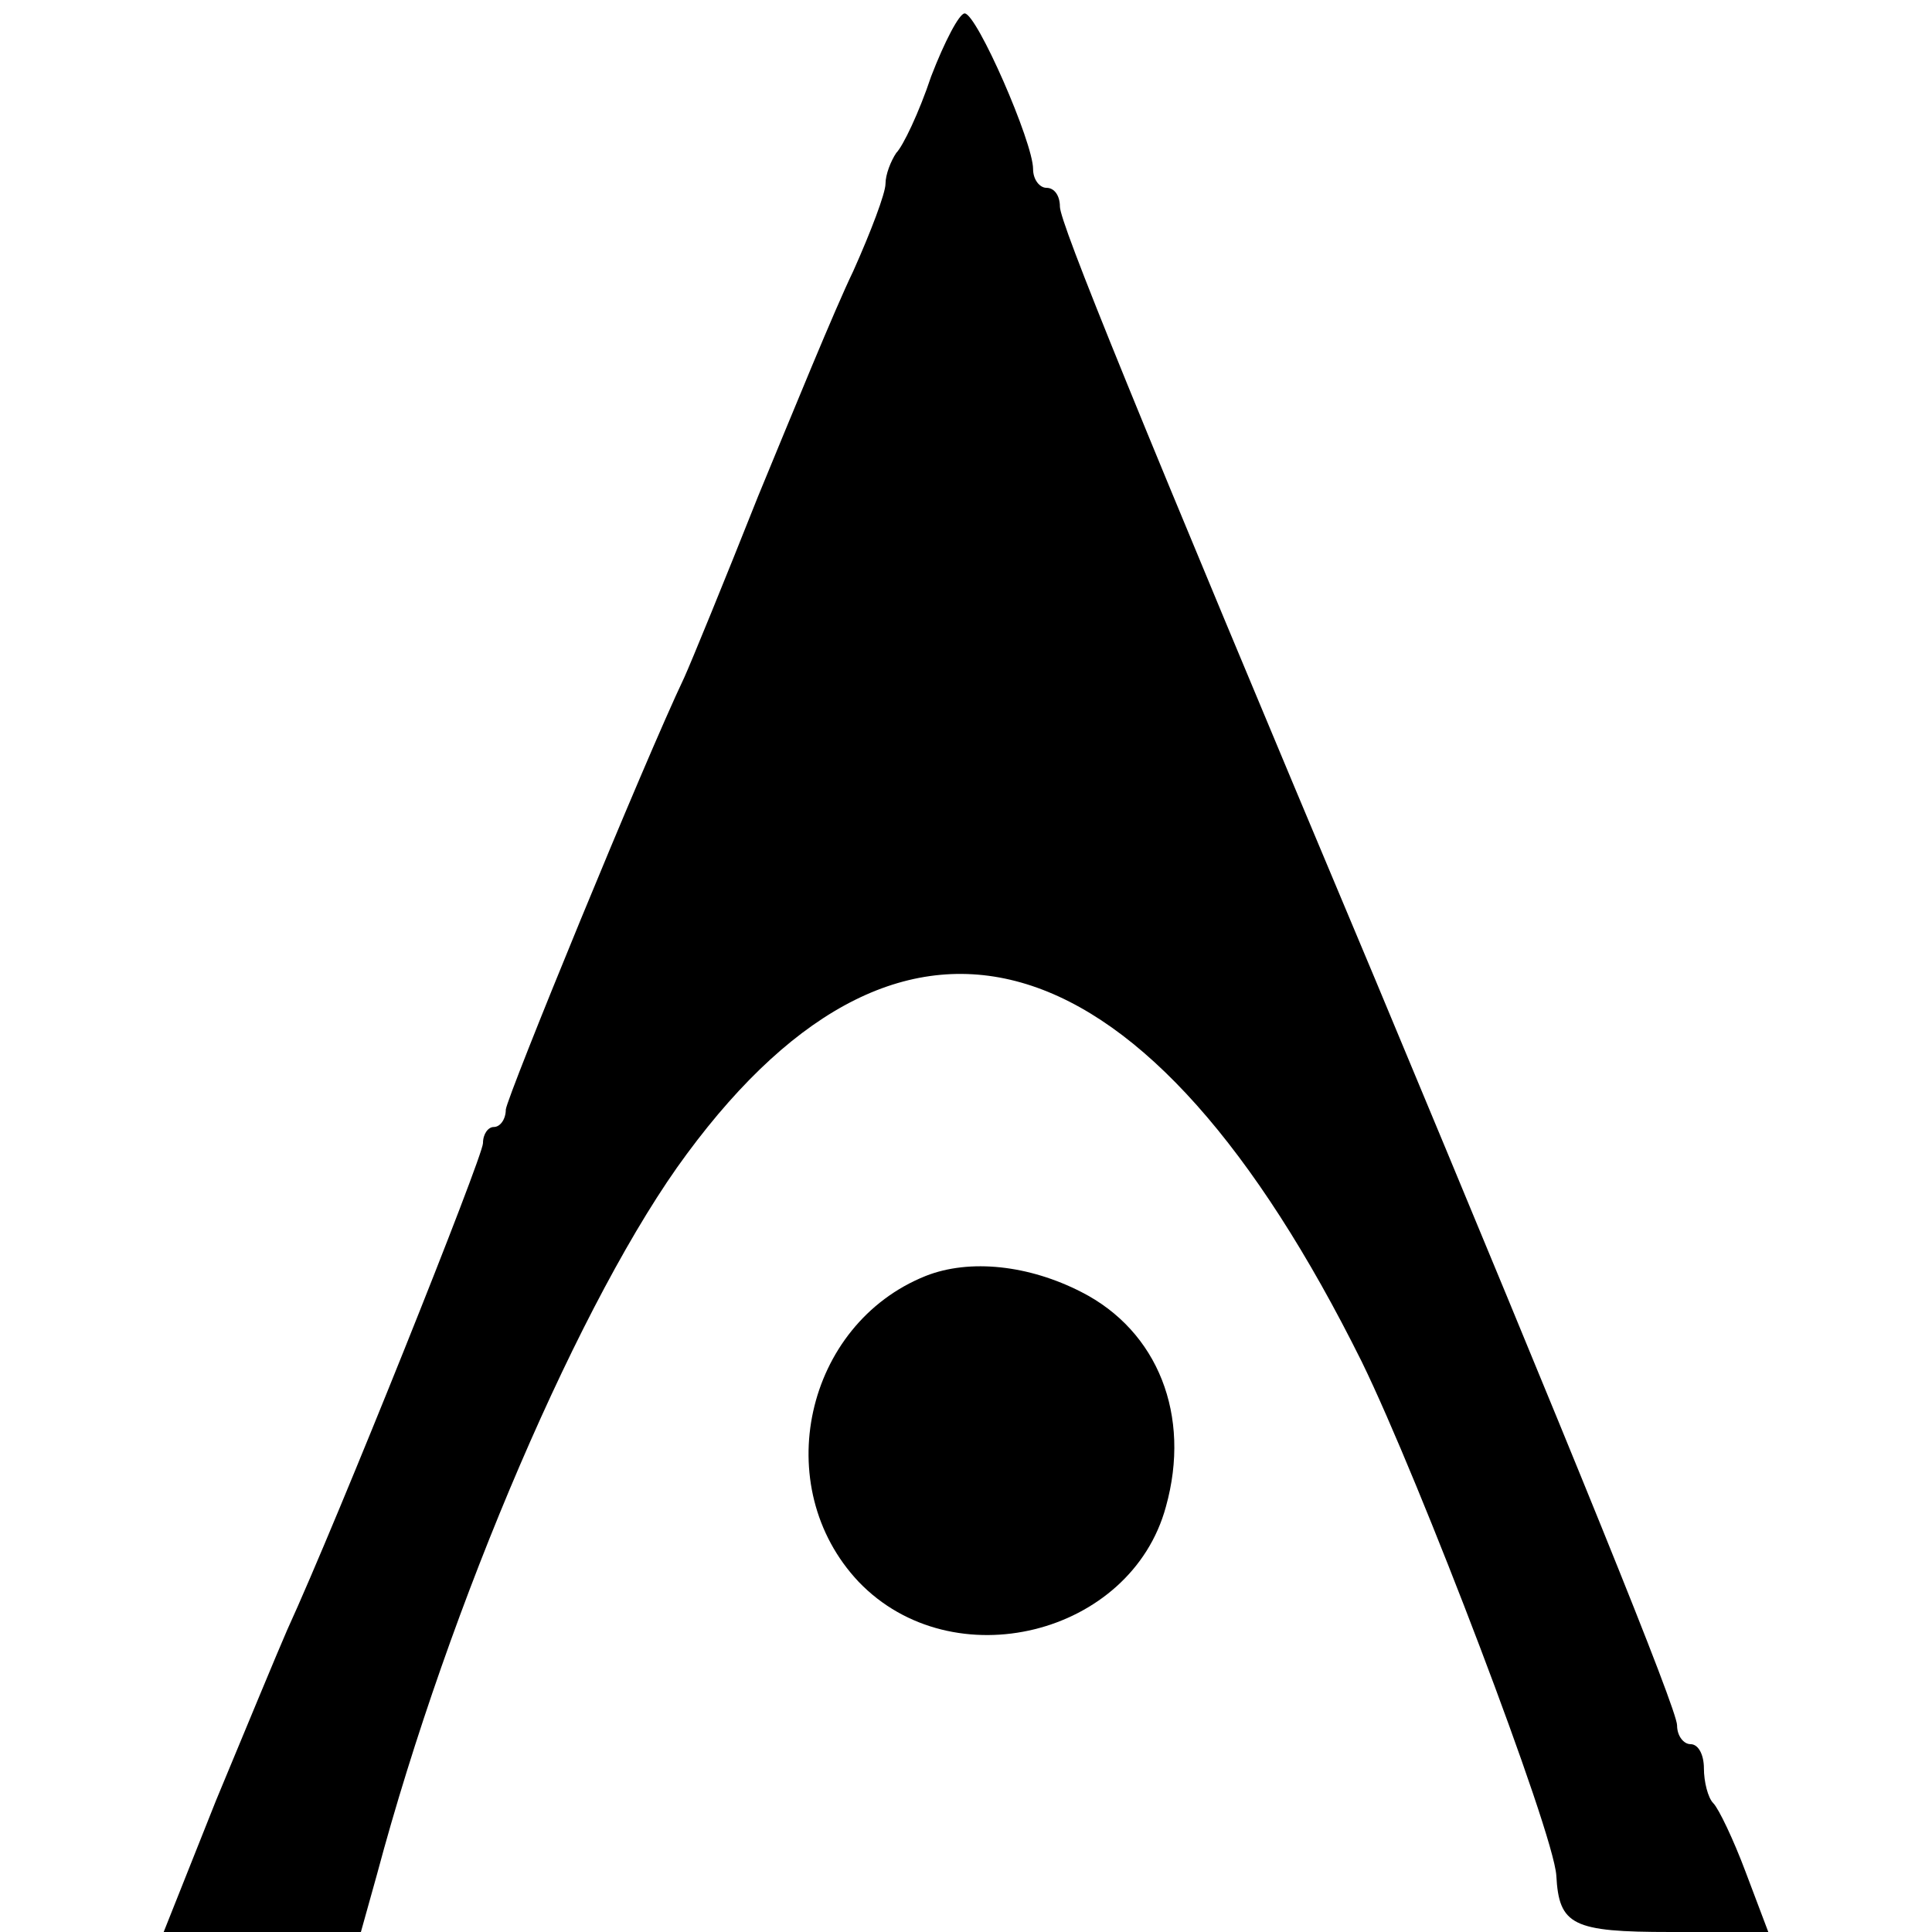
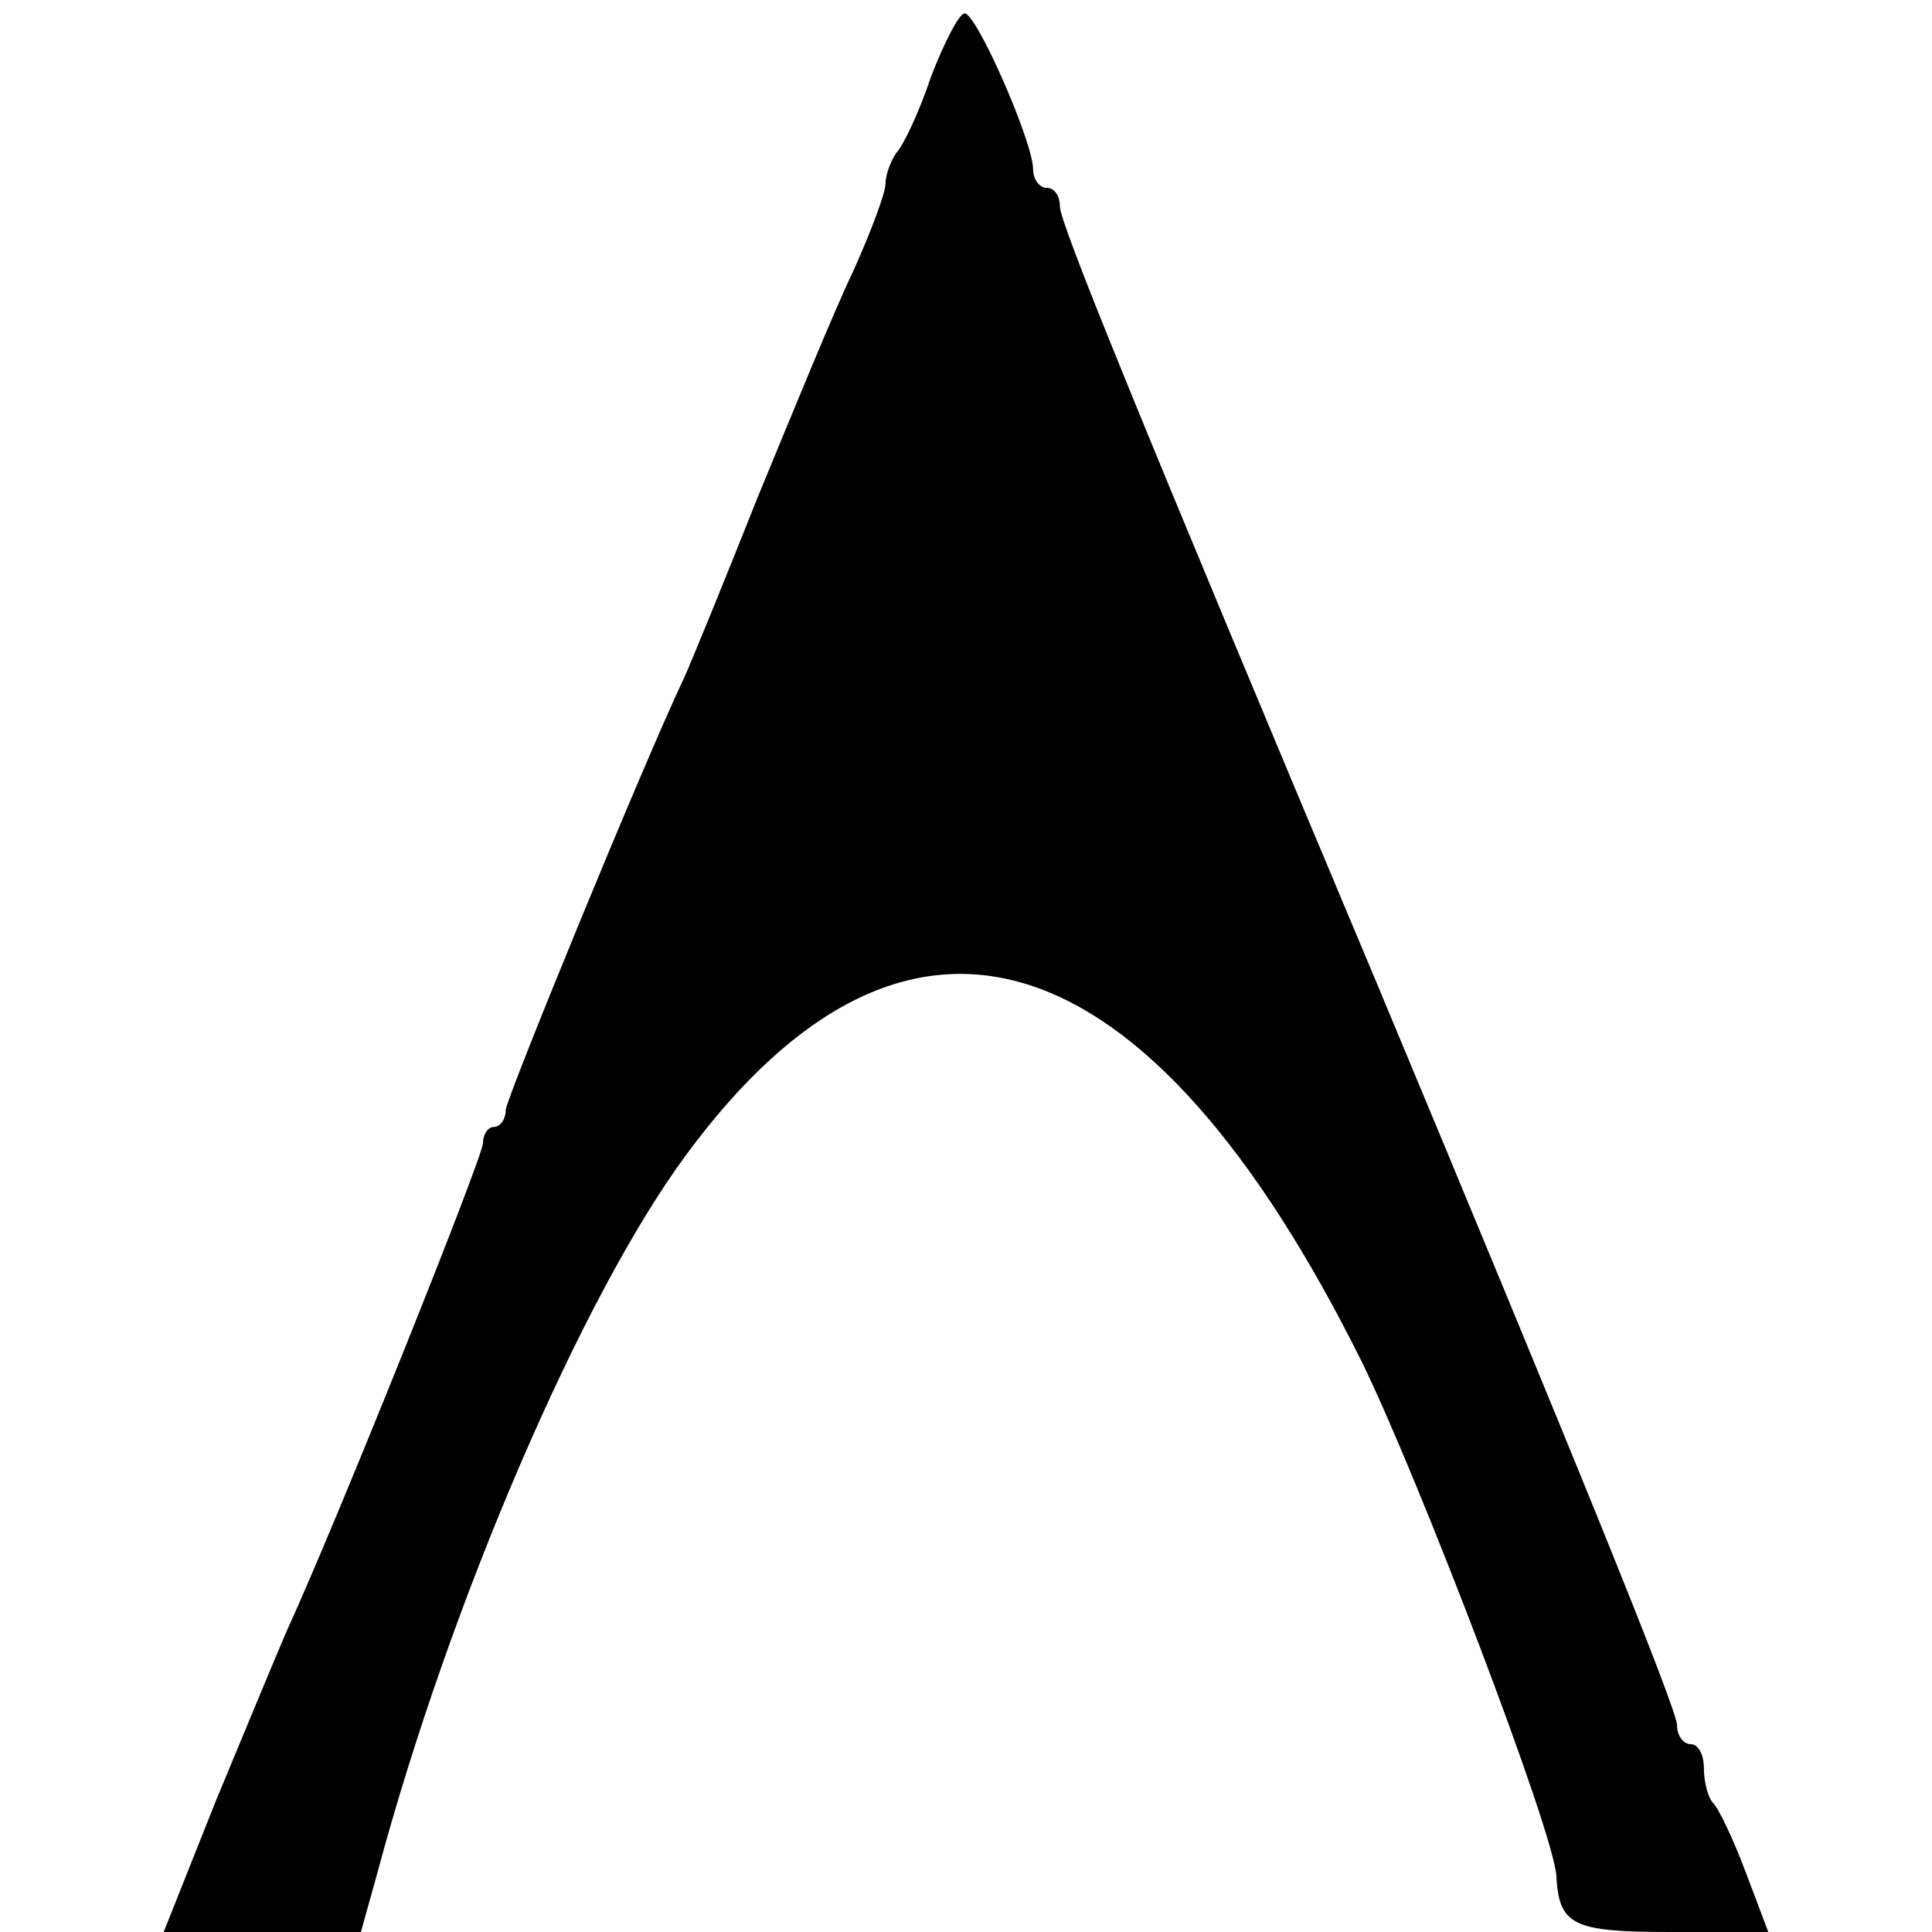
<svg xmlns="http://www.w3.org/2000/svg" version="1.0" width="144pt" height="144pt" viewBox="0 0 144 144" preserveAspectRatio="xMidYMid meet">
  <g transform="translate(0,144) scale(0.1,-0.1)" fill="#000000" stroke="none">
    <path d="M694 1383 c-9 -27 -21 -52 -26 -57 -4 -6 -8 -16 -8 -23 0 -7 -11 -36 -24 -65 -14 -29 -45 -105 -71 -168 -25 -63 -50 -124 -55 -135 -30 -63 -132 -312 -133 -322 0 -7 -4 -13 -9 -13 -4 0 -8 -5 -8 -12 0 -10 -108 -280 -146 -363 -7 -16 -31 -74 -53 -127 l-39 -98 73 0 74 0 12 43 c54 202 153 432 231 537 164 222 343 167 503 -155 43 -88 143 -350 145 -383 2 -37 12 -42 85 -42 l73 0 -17 45 c-9 24 -20 47 -24 51 -4 4 -7 16 -7 26 0 10 -4 18 -10 18 -5 0 -10 6 -10 14 0 12 -76 199 -225 556 -179 426 -235 564 -235 576 0 8 -4 14 -10 14 -5 0 -10 6 -10 14 0 20 -42 116 -51 116 -4 0 -15 -21 -25 -47z" />
-     <path d="M690 489 c-90 -36 -117 -157 -50 -228 70 -73 203 -40 229 56 19 68 -6 131 -63 160 -39 20 -83 25 -116 12z" />
  </g>
</svg>